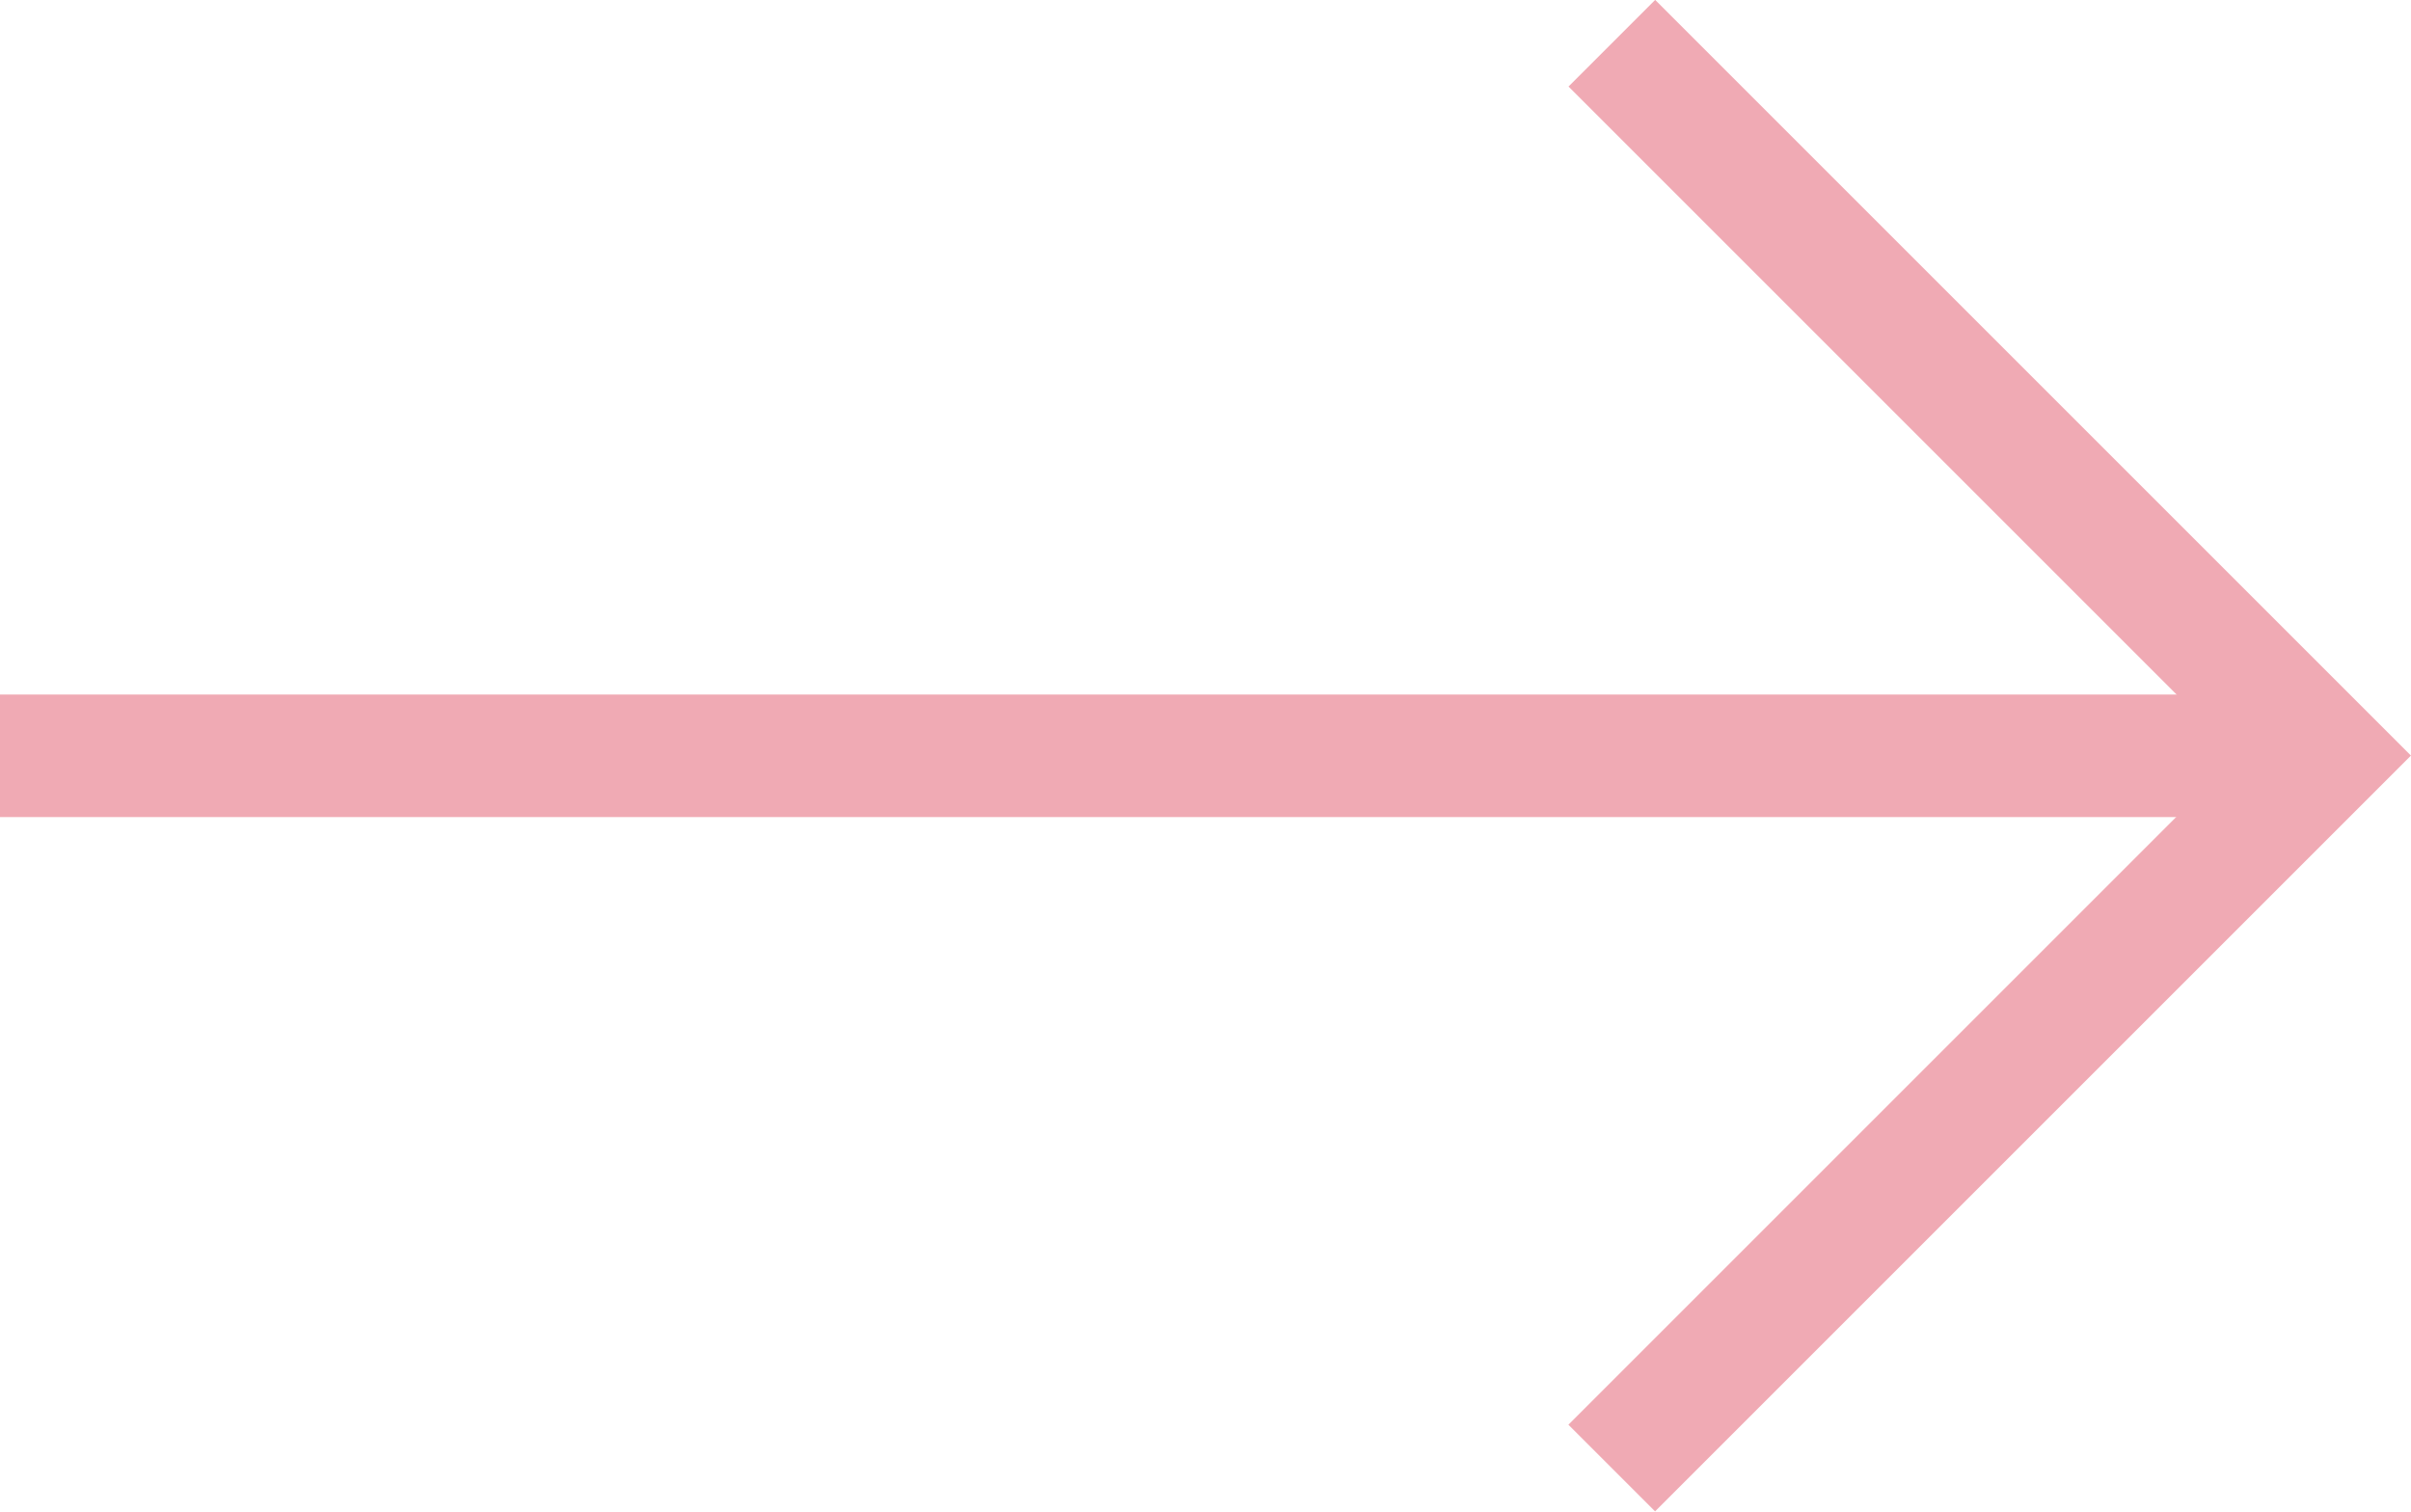
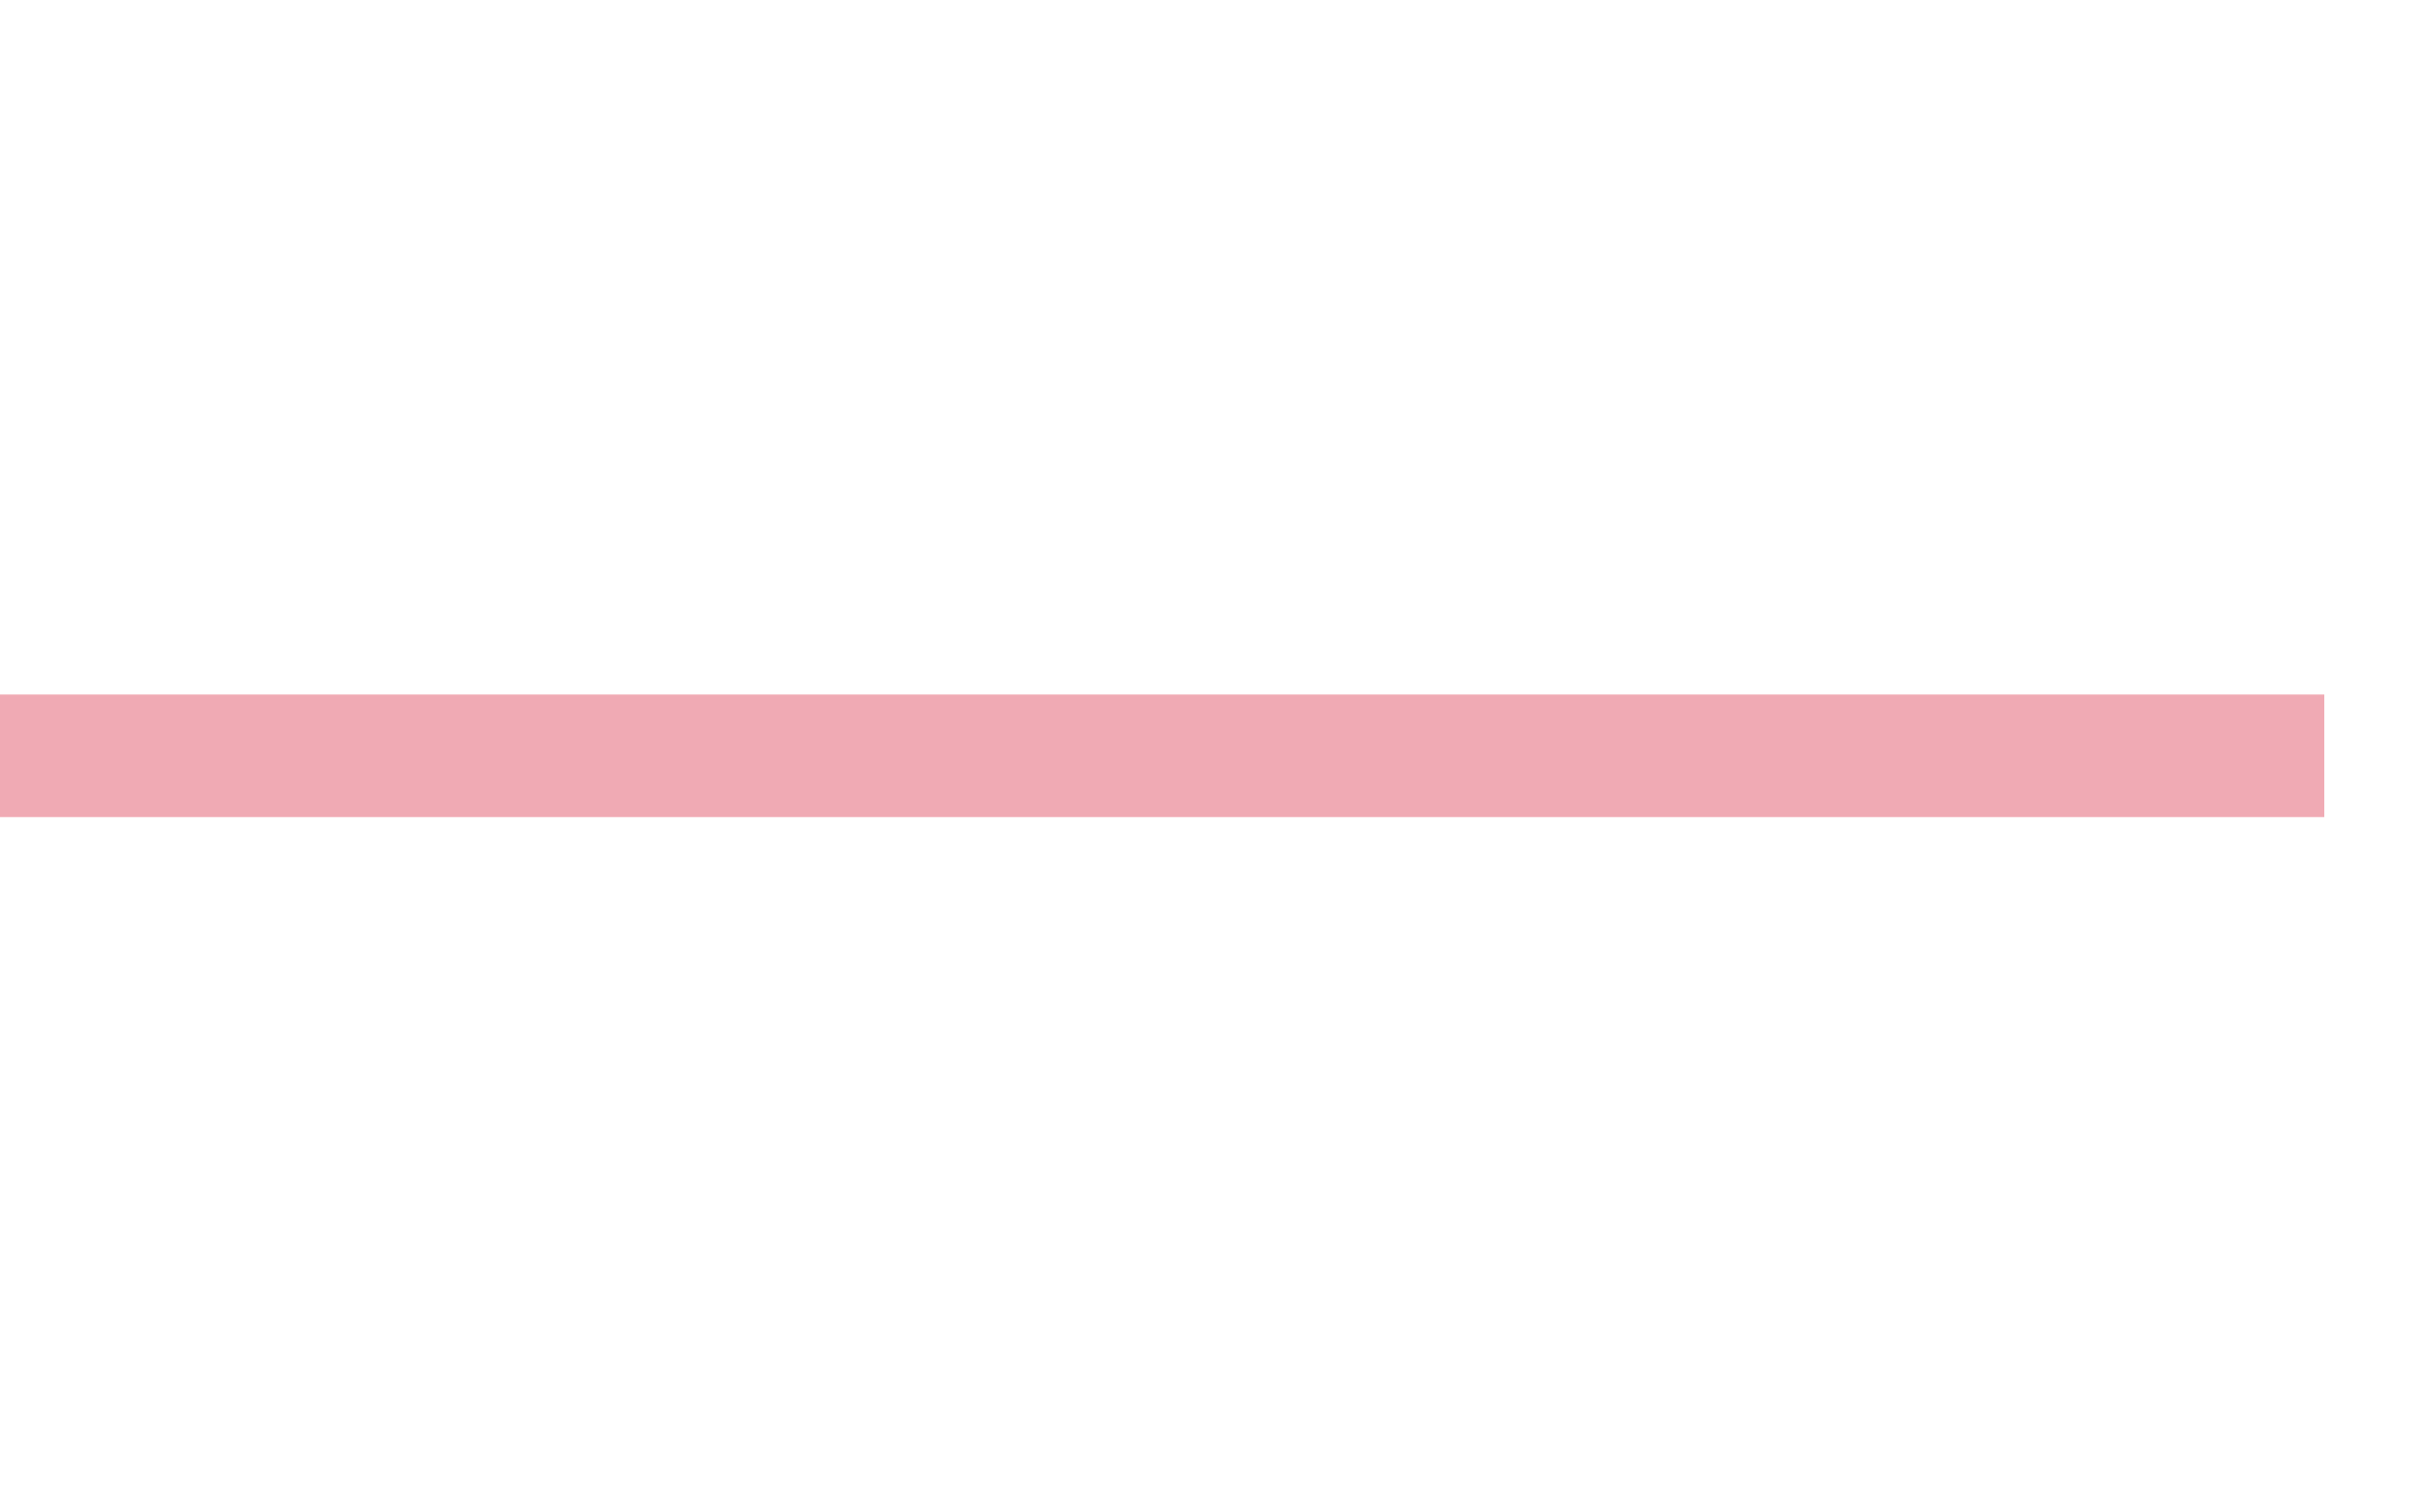
<svg xmlns="http://www.w3.org/2000/svg" width="59.017" height="37.006" viewBox="0 0 59.017 37.006">
  <g id="Gruppe_162" data-name="Gruppe 162" transform="translate(-417.784 -622.439)">
-     <path id="Pfad_500" data-name="Pfad 500" d="M5376.237-1991H5400.9v24.667" transform="translate(-4752.184 -1770.227) rotate(45)" fill="none" stroke="#f0aab4" stroke-width="3" />
    <path id="Pfad_501" data-name="Pfad 501" d="M474.679-1849.058h-56.9" transform="translate(0 2490)" fill="none" stroke="#f0aab4" stroke-width="3" />
  </g>
</svg>